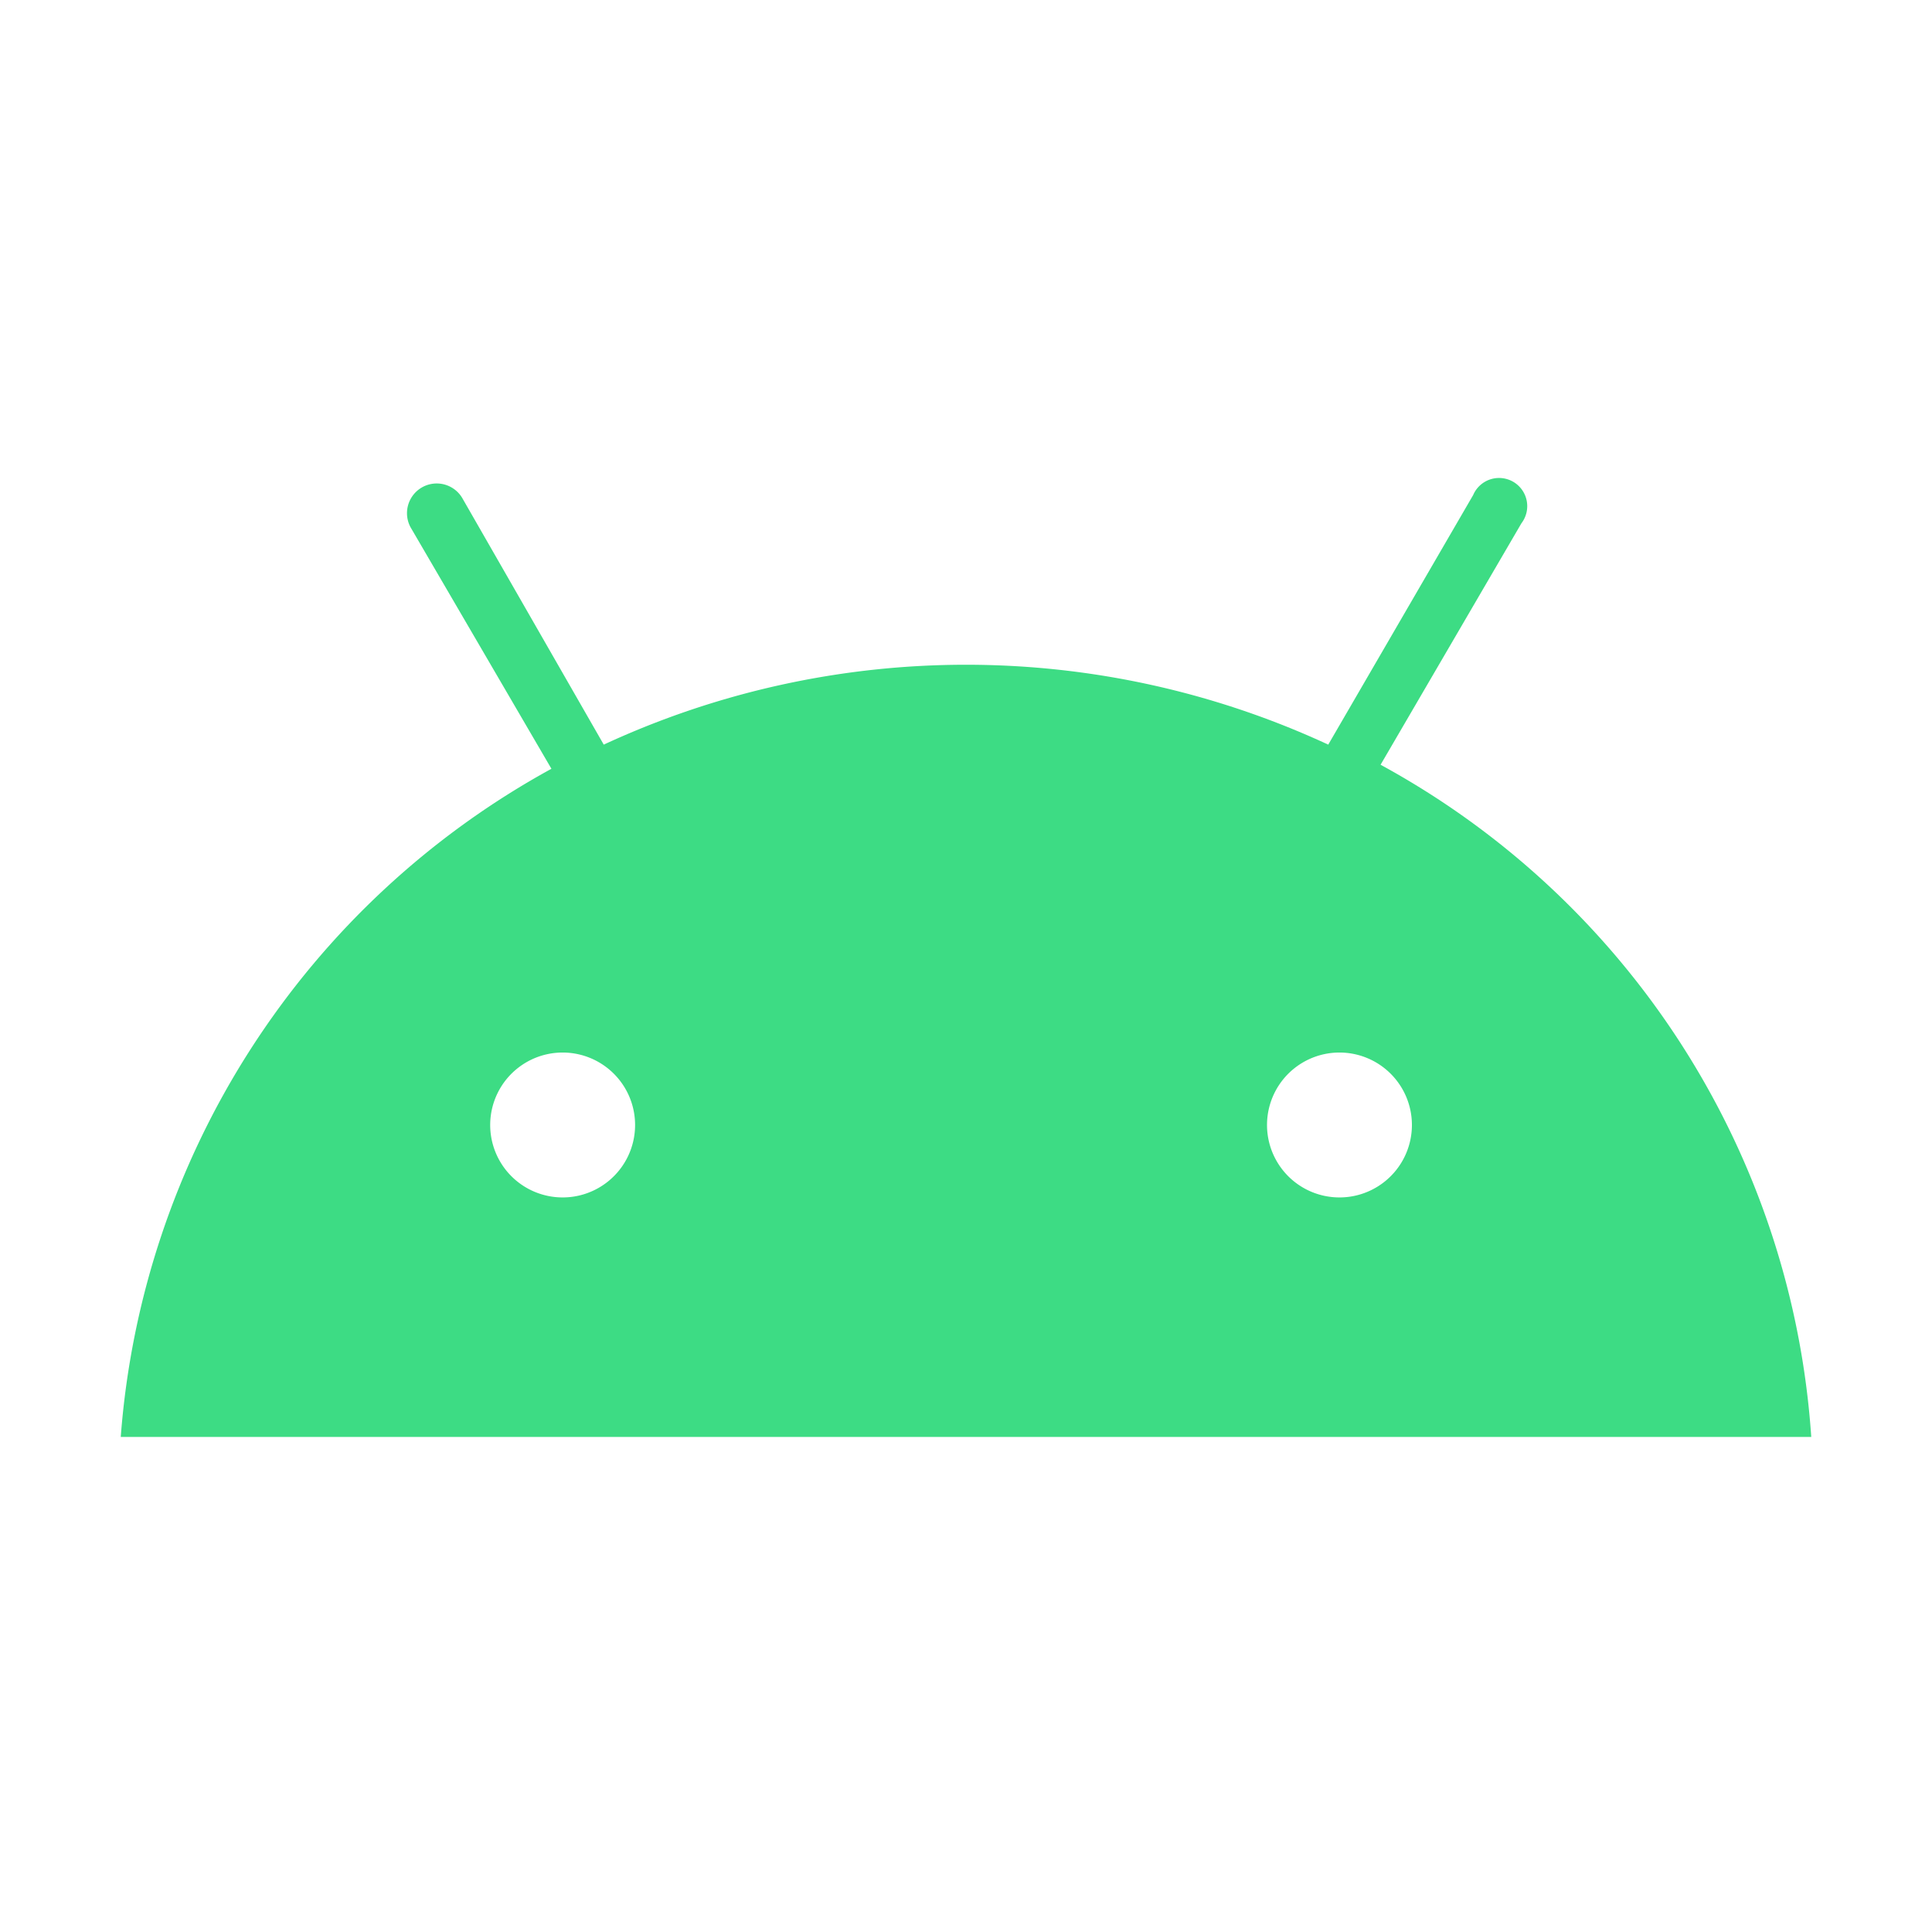
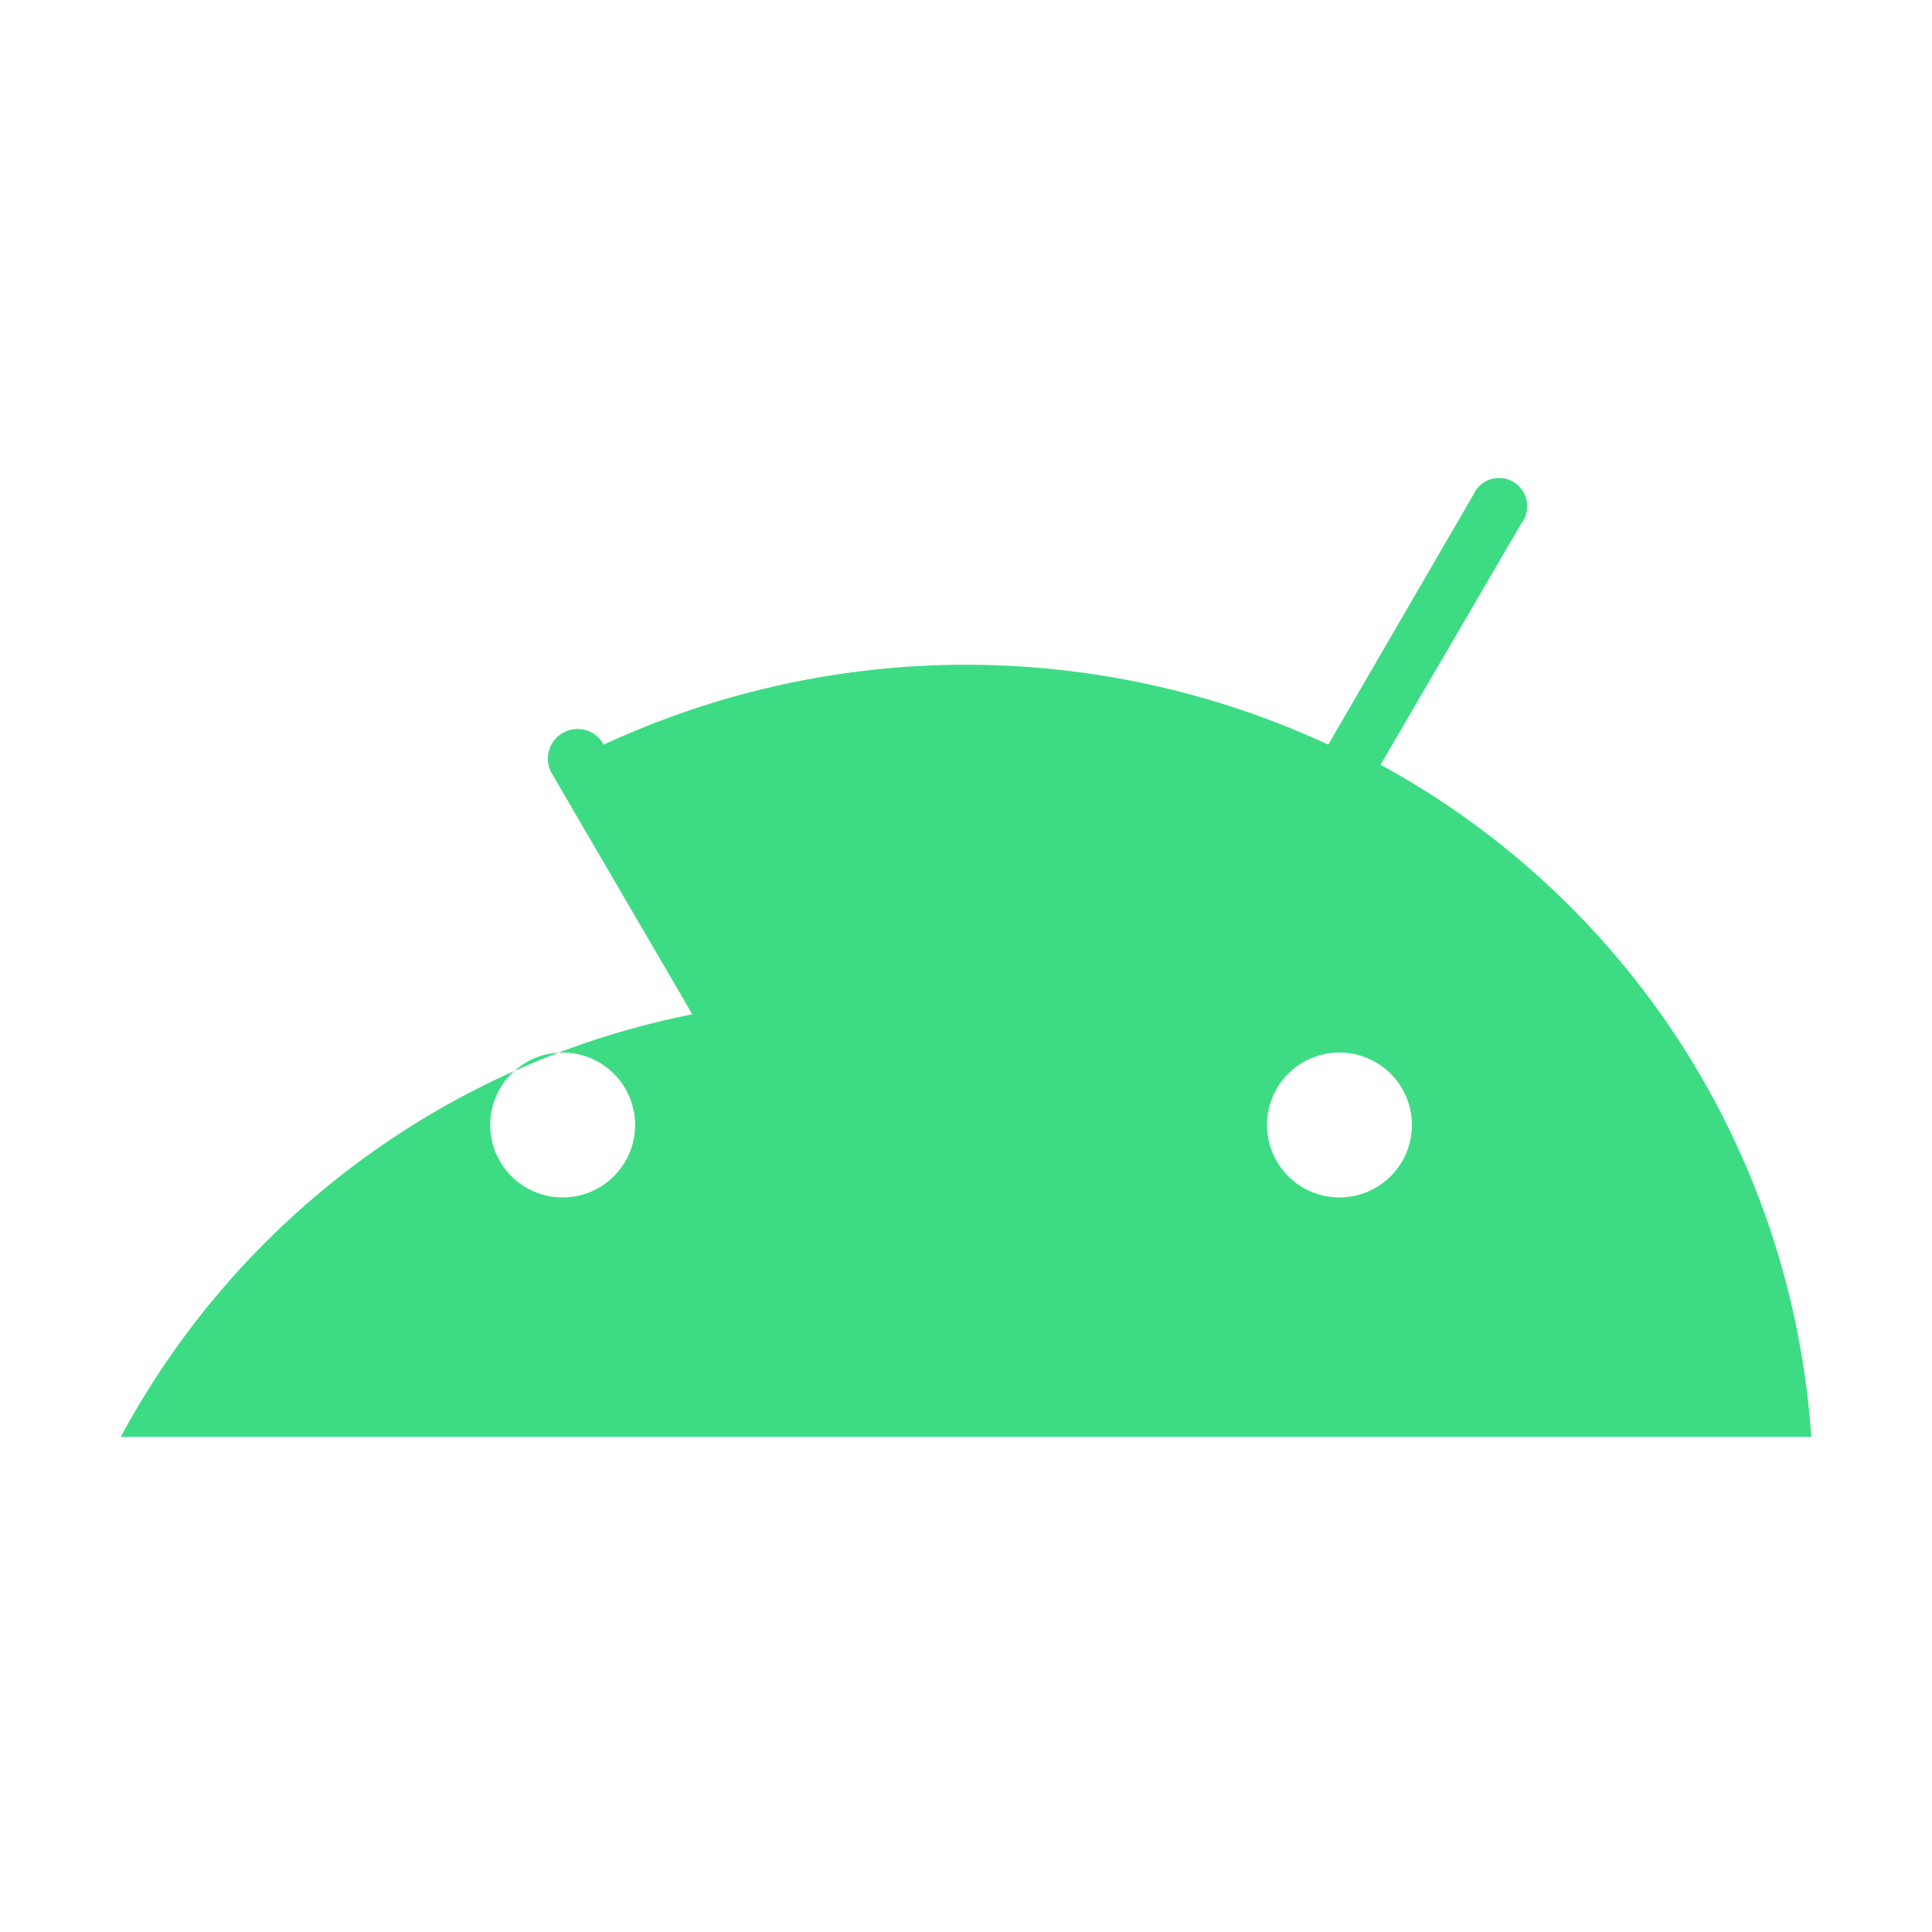
<svg xmlns="http://www.w3.org/2000/svg" width="48" height="48" fill="none">
-   <path fill="#3DDC84" d="M33.7 29.7a1.8 1.8 0 110-3.5 1.8 1.8 0 010 3.5zm-19.3 0a1.8 1.8 0 110-3.5 1.8 1.8 0 010 3.5zM34.3 19l3.5-6a.7.7 0 10-1.2-.7L33 18.5a21.4 21.4 0 00-18 0l-3.5-6.1a.7.7 0 00-1.3.7l3.5 6A20.7 20.7 0 003 35.7h42A20.6 20.6 0 0034.3 19z" />
+   <path fill="#3DDC84" d="M33.7 29.7a1.8 1.8 0 110-3.5 1.8 1.8 0 010 3.5zm-19.3 0a1.8 1.8 0 110-3.5 1.8 1.8 0 010 3.5zM34.3 19l3.5-6a.7.7 0 10-1.2-.7L33 18.5a21.4 21.4 0 00-18 0a.7.7 0 00-1.3.7l3.5 6A20.7 20.7 0 003 35.7h42A20.6 20.6 0 0034.3 19z" />
</svg>